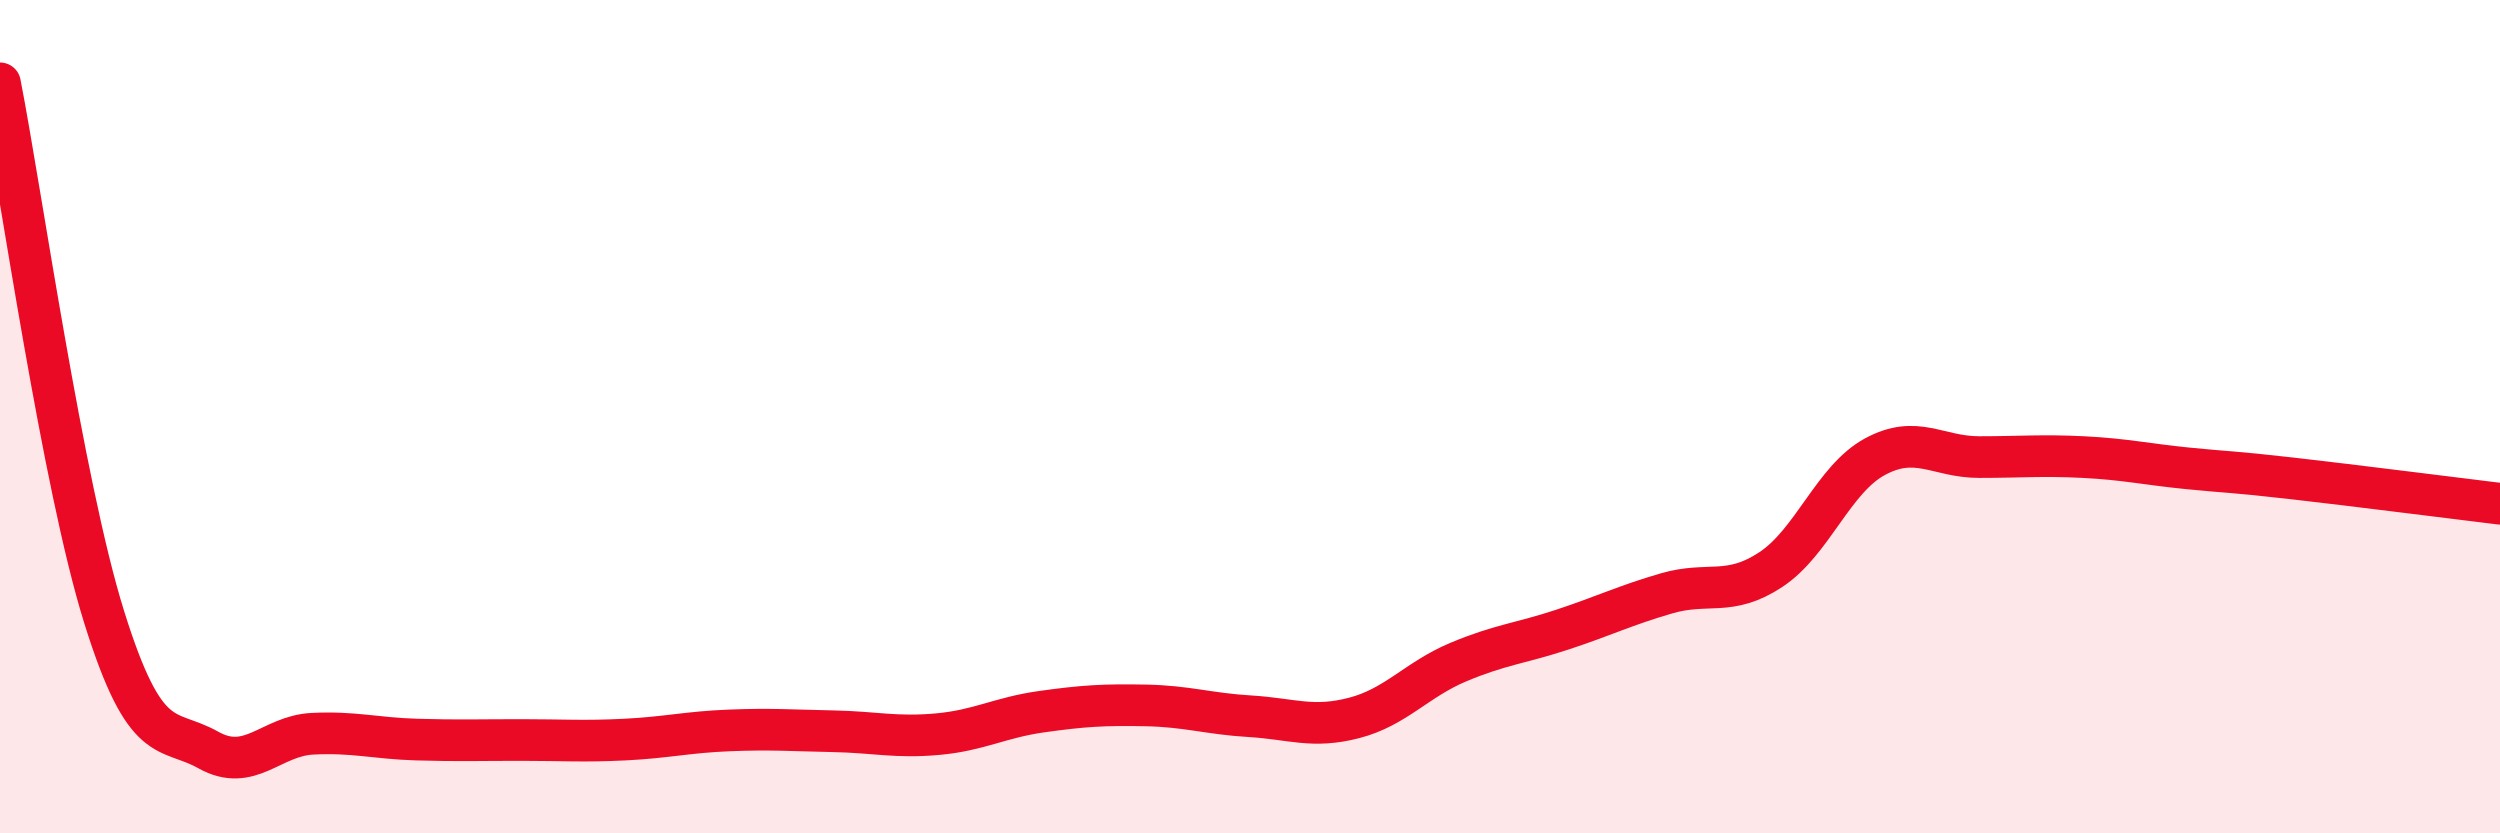
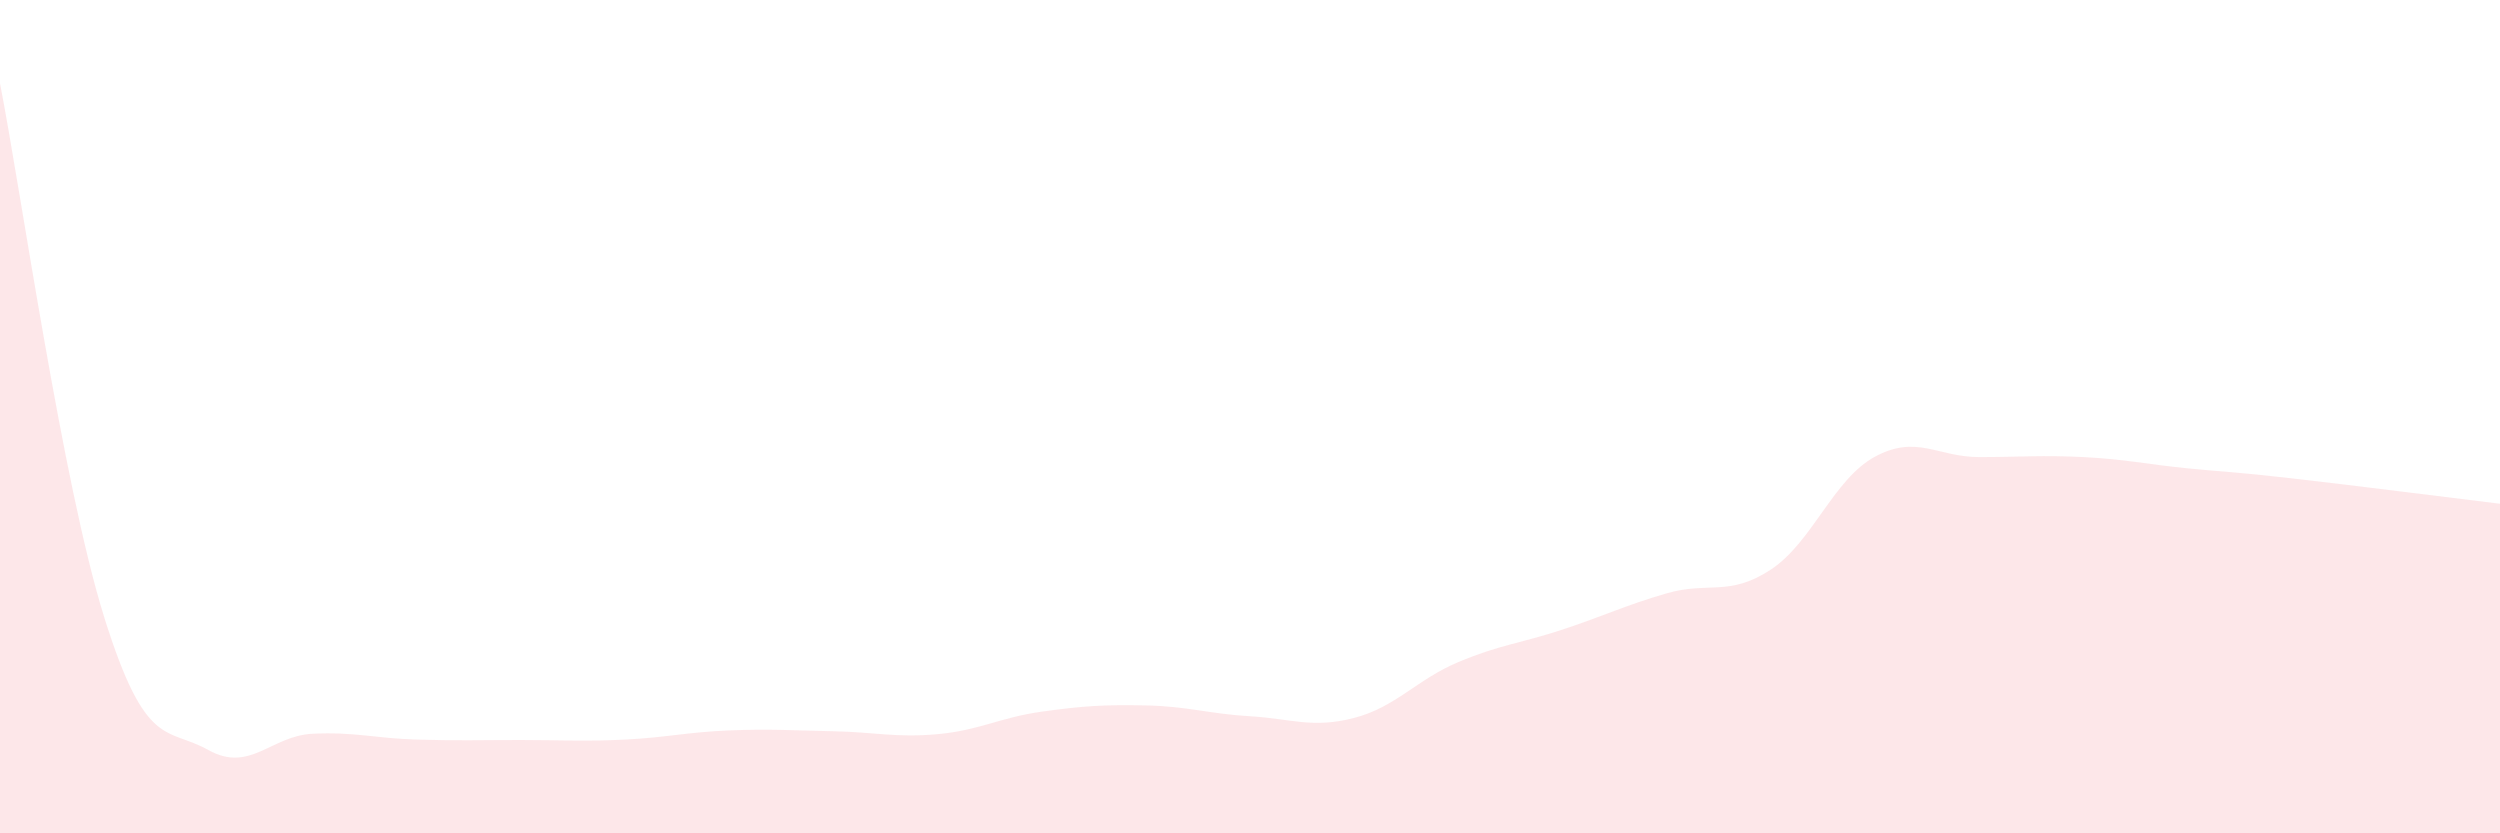
<svg xmlns="http://www.w3.org/2000/svg" width="60" height="20" viewBox="0 0 60 20">
  <path d="M 0,2 C 0.5,4.56 1.5,11.61 2.5,14.81 C 3.5,18.01 4,17.44 5,18 C 6,18.56 6.5,17.66 7.5,17.61 C 8.5,17.56 9,17.72 10,17.75 C 11,17.78 11.5,17.76 12.5,17.76 C 13.5,17.76 14,17.8 15,17.75 C 16,17.7 16.5,17.57 17.5,17.53 C 18.5,17.49 19,17.53 20,17.55 C 21,17.57 21.5,17.71 22.5,17.62 C 23.5,17.53 24,17.22 25,17.08 C 26,16.94 26.5,16.91 27.5,16.93 C 28.5,16.95 29,17.13 30,17.19 C 31,17.25 31.5,17.49 32.5,17.23 C 33.5,16.97 34,16.31 35,15.89 C 36,15.47 36.5,15.44 37.5,15.11 C 38.5,14.78 39,14.53 40,14.24 C 41,13.95 41.5,14.33 42.5,13.67 C 43.5,13.01 44,11.5 45,10.96 C 46,10.42 46.5,10.97 47.5,10.97 C 48.5,10.97 49,10.92 50,10.97 C 51,11.02 51.5,11.14 52.5,11.24 C 53.5,11.34 53.5,11.31 55,11.48 C 56.5,11.65 59,11.97 60,12.09L60 20L0 20Z" fill="#EB0A25" opacity="0.1" stroke-linecap="round" stroke-linejoin="round" />
-   <path d="M 0,2 C 0.5,4.56 1.5,11.61 2.5,14.81 C 3.5,18.01 4,17.44 5,18 C 6,18.56 6.5,17.66 7.5,17.61 C 8.5,17.56 9,17.72 10,17.75 C 11,17.78 11.5,17.76 12.5,17.76 C 13.5,17.76 14,17.8 15,17.75 C 16,17.7 16.5,17.57 17.5,17.53 C 18.5,17.49 19,17.53 20,17.55 C 21,17.57 21.5,17.71 22.5,17.62 C 23.5,17.53 24,17.22 25,17.08 C 26,16.94 26.5,16.91 27.5,16.93 C 28.5,16.95 29,17.13 30,17.19 C 31,17.25 31.5,17.49 32.5,17.23 C 33.5,16.97 34,16.31 35,15.89 C 36,15.47 36.5,15.44 37.5,15.11 C 38.5,14.78 39,14.53 40,14.24 C 41,13.95 41.5,14.33 42.5,13.67 C 43.5,13.01 44,11.5 45,10.96 C 46,10.42 46.5,10.97 47.5,10.97 C 48.5,10.97 49,10.92 50,10.97 C 51,11.02 51.5,11.14 52.5,11.24 C 53.5,11.34 53.5,11.31 55,11.48 C 56.5,11.65 59,11.97 60,12.09" stroke="#EB0A25" stroke-width="1" fill="none" stroke-linecap="round" stroke-linejoin="round" />
</svg>